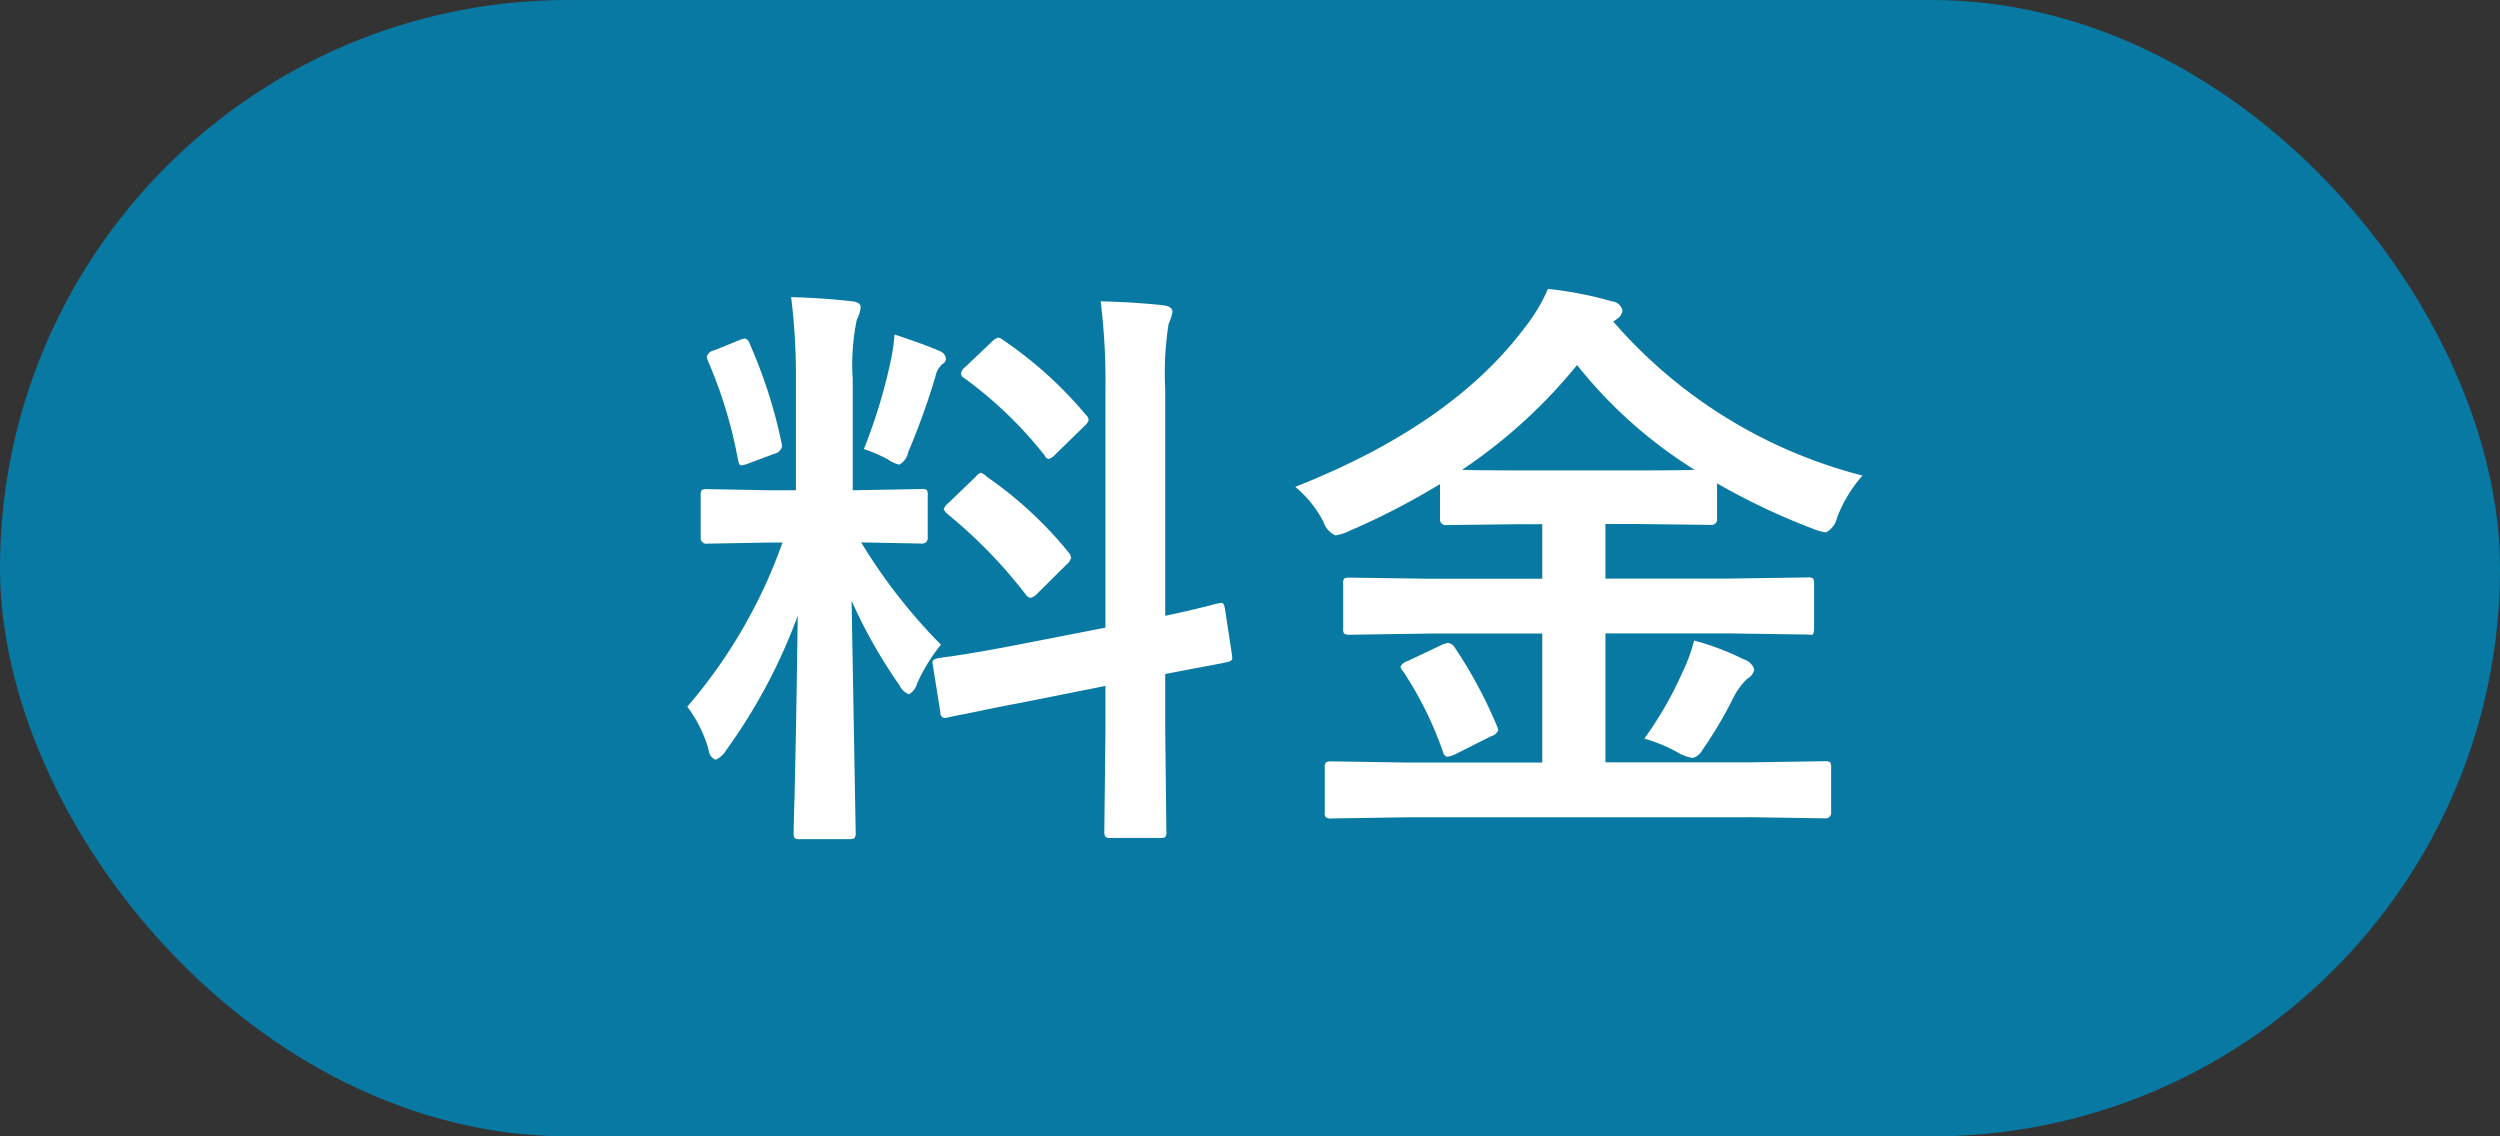
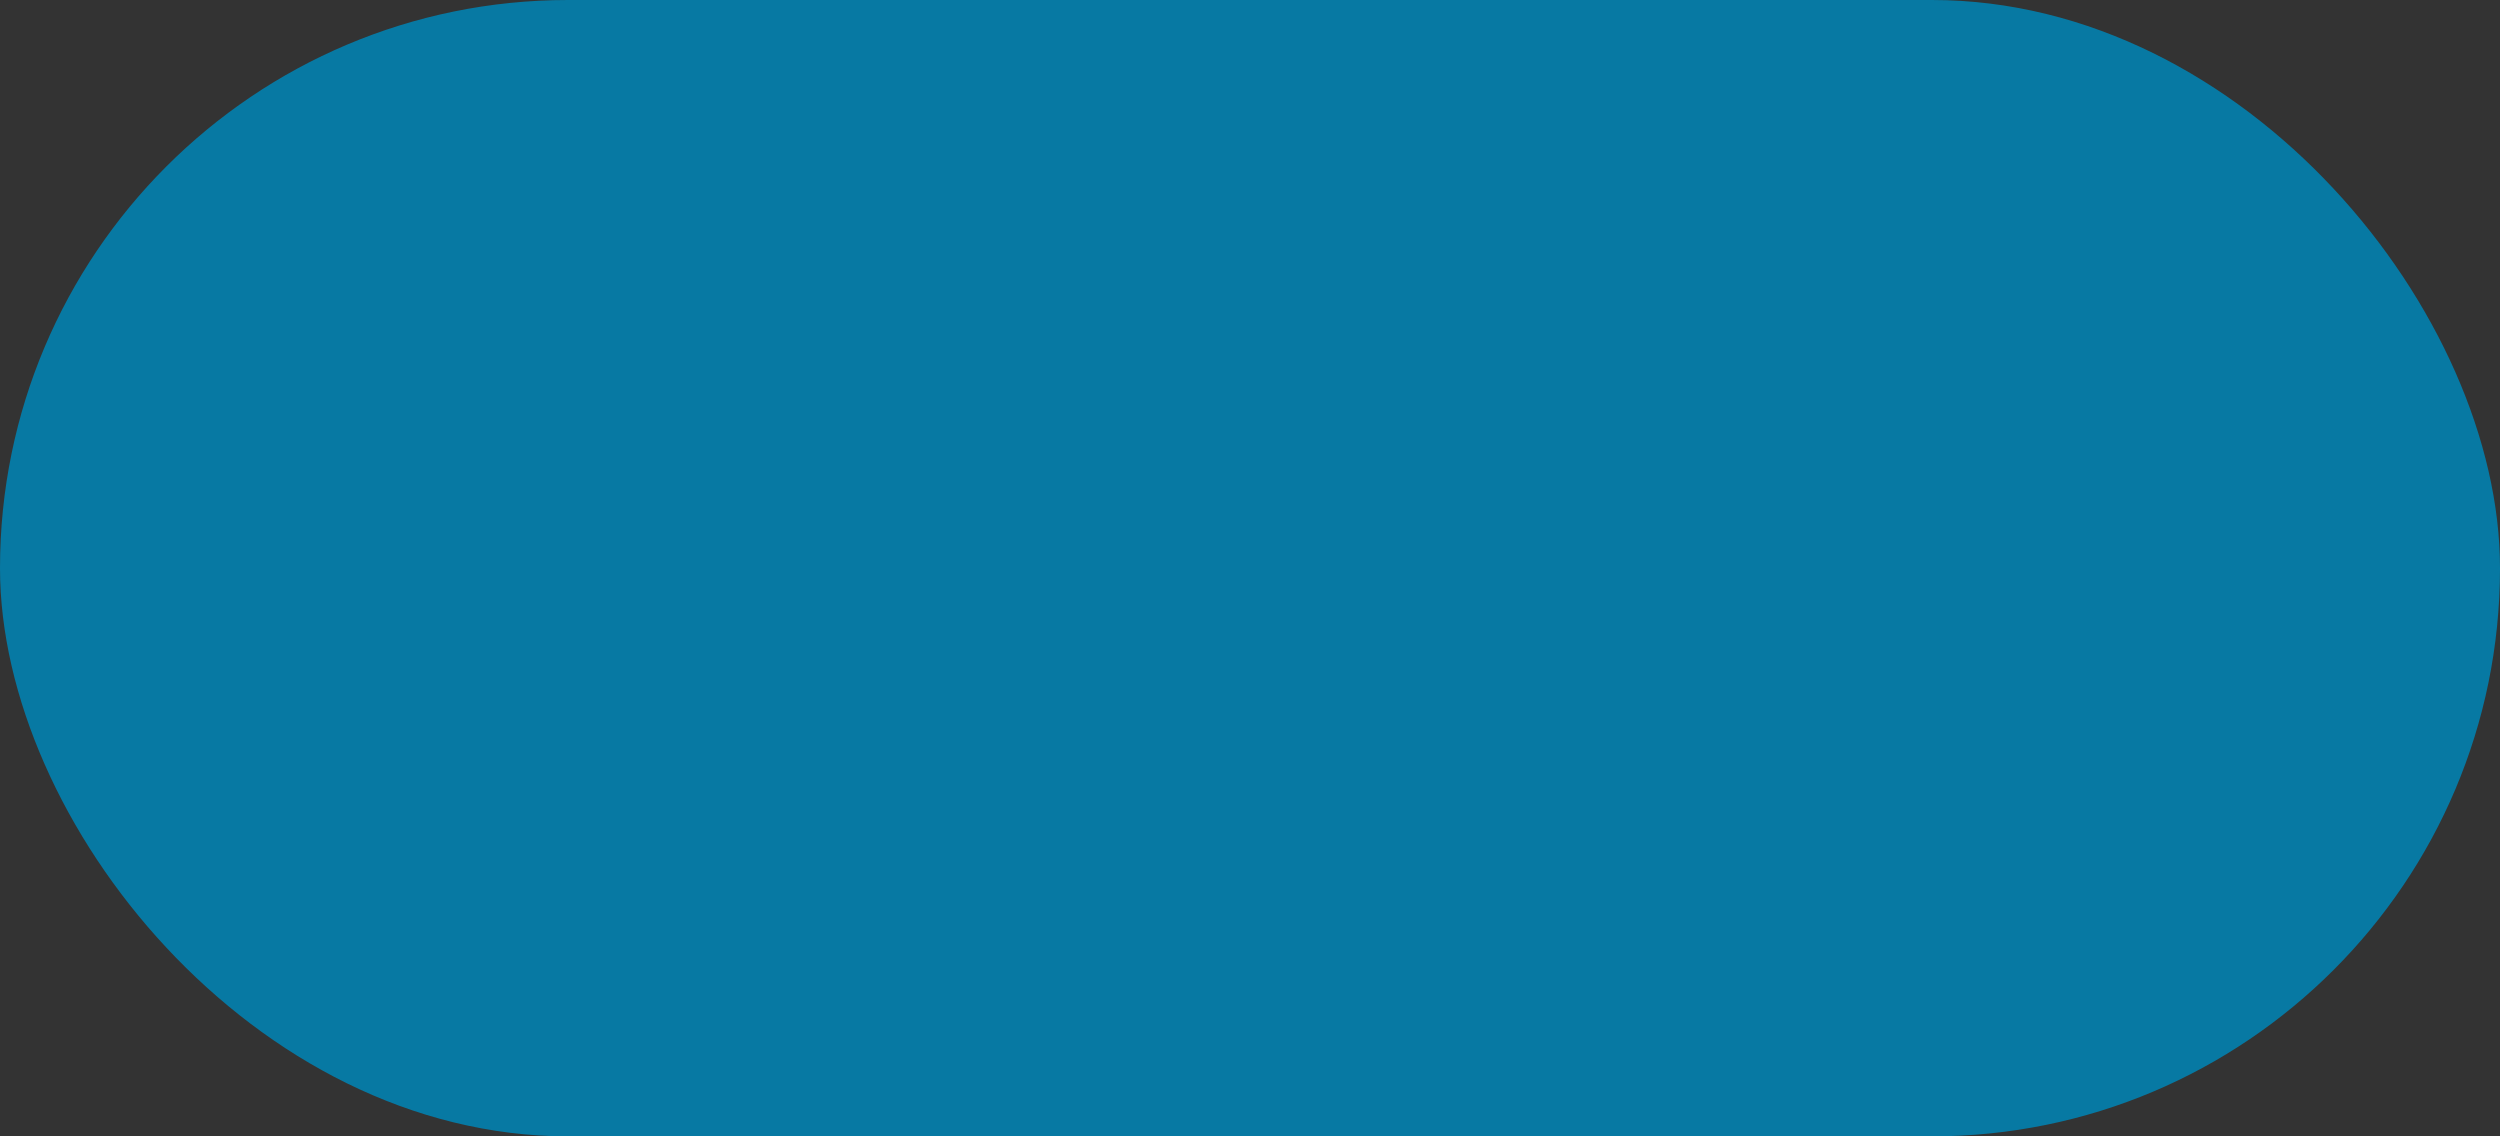
<svg xmlns="http://www.w3.org/2000/svg" id="h1menu-料金" width="110" height="50" viewBox="0 0 110 50">
  <rect x="0" y="0" width="110" height="50" fill="#333333" stroke="none" />
  <defs>
    <style>
      .cls-1 {
        fill: #0779a3;
      }

      .cls-2 {
        fill: #fff;
        fill-rule: evenodd;
      }
    </style>
  </defs>
  <rect id="長方形_758" data-name="長方形 758" class="cls-1" width="110" height="50" rx="25" ry="25" />
-   <path id="料金" class="cls-2" d="M1567.02,241.748v4.825h-1.06l-2.83-.051a0.517,0.517,0,0,0-.25.038,0.394,0.394,0,0,0-.05.254v1.841a0.251,0.251,0,0,0,.3.266l2.83-.051h0.47a22.6,22.6,0,0,1-4.19,7.224,5.814,5.814,0,0,1,.94,1.892,0.51,0.51,0,0,0,.3.444,0.991,0.991,0,0,0,.47-0.419,24.478,24.478,0,0,0,3.15-5.916c-0.03,2.311-.07,4.968-0.14,7.973-0.03.973-.04,1.493-0.04,1.561a0.422,0.422,0,0,0,.04.241,0.319,0.319,0,0,0,.24.051h2.15a0.508,0.508,0,0,0,.24-0.038,0.355,0.355,0,0,0,.06-0.254l-0.18-10.194a22.2,22.2,0,0,0,2.11,3.72,0.754,0.754,0,0,0,.41.393,0.743,0.743,0,0,0,.36-0.47,7.88,7.88,0,0,1,1.05-1.713,24.426,24.426,0,0,1-3.51-4.5l2.64,0.051a0.244,0.244,0,0,0,.29-0.266v-1.841a0.583,0.583,0,0,0-.03-0.241,0.386,0.386,0,0,0-.26-0.051l-2.8.051h-0.21v-4.888a9.682,9.682,0,0,1,.18-2.615,1.574,1.574,0,0,0,.17-0.546c0-.153-0.14-0.241-0.42-0.267q-1.23-.14-2.64-0.178a27.93,27.93,0,0,1,.21,3.669h0Zm6.76,12.137c-0.29.042-.46,0.068-0.5,0.076-0.17.034-.25,0.089-0.25,0.165,0,0.034.01,0.093,0.02,0.178l0.33,2.057a0.2,0.2,0,0,0,.18.228,0.98,0.98,0,0,0,.17-0.025l0.22-.051q0.375-.076.6-0.114c0.71-.153,1.55-0.322,2.53-0.508l3.56-.711v1.93l-0.05,4.468a0.445,0.445,0,0,0,.04.229,0.3,0.3,0,0,0,.24.063h2.16a0.445,0.445,0,0,0,.24-0.038,0.365,0.365,0,0,0,.05-0.254l-0.05-4.494v-2.425q0.96-.189,1.86-0.355c0.5-.093.77-0.148,0.82-0.165,0.18-.025.27-0.085,0.27-0.178a1.231,1.231,0,0,1-.01-0.127l-0.31-2.031q-0.045-.279-0.15-0.279a0.662,0.662,0,0,0-.14.025c-0.04.009-.1,0.021-0.19,0.038-0.21.06-.35,0.1-0.43,0.114-0.5.127-1.07,0.259-1.72,0.394v-9.966a13.8,13.8,0,0,1,.15-2.882,2.3,2.3,0,0,0,.17-0.52q0-.242-0.39-0.292c-0.83-.093-1.76-0.152-2.77-0.178a29.458,29.458,0,0,1,.21,3.948v10.411l-3.97.774c-1.09.212-2.06,0.377-2.89,0.5h0Zm1.38-8.087a0.569,0.569,0,0,0-.24.191l-1.19,1.142a0.617,0.617,0,0,0-.21.279,0.992,0.992,0,0,0,.18.216,21.383,21.383,0,0,1,3.43,3.53,0.369,0.369,0,0,0,.21.152,0.668,0.668,0,0,0,.31-0.2l1.28-1.27a0.586,0.586,0,0,0,.2-0.3,0.512,0.512,0,0,0-.12-0.242,17.332,17.332,0,0,0-3.6-3.326,0.574,0.574,0,0,0-.25-0.165h0Zm0.75-5.941a0.78,0.78,0,0,0-.29.2l-1.15,1.092a0.467,0.467,0,0,0-.19.292,0.25,0.25,0,0,0,.14.19,17.95,17.95,0,0,1,3.55,3.415,0.249,0.249,0,0,0,.17.152,0.774,0.774,0,0,0,.32-0.228l1.25-1.219a0.518,0.518,0,0,0,.19-0.279,0.315,0.315,0,0,0-.12-0.216,17.577,17.577,0,0,0-3.67-3.313,0.371,0.371,0,0,0-.2-0.089h0Zm-4.86,5.344a1.369,1.369,0,0,0,.52.242,0.774,0.774,0,0,0,.39-0.546,31.447,31.447,0,0,0,1.19-3.3,1.038,1.038,0,0,1,.32-0.584,0.263,0.263,0,0,0,.15-0.254,0.412,0.412,0,0,0-.29-0.317c-0.28-.136-0.93-0.377-1.97-0.724a8.5,8.5,0,0,1-.16,1.117,23.631,23.631,0,0,1-1.19,3.923,7.325,7.325,0,0,1,1.04.444h0Zm-6.27-5.306a0.738,0.738,0,0,0-.26.076l-1.09.444a0.411,0.411,0,0,0-.33.267,0.677,0.677,0,0,0,.05.2,19.975,19.975,0,0,1,1.32,4.342c0.03,0.169.08,0.254,0.15,0.254a1.248,1.248,0,0,0,.32-0.089l1.12-.419a0.439,0.439,0,0,0,.35-0.33,1.05,1.05,0,0,0-.02-0.14,21.618,21.618,0,0,0-1.4-4.367,0.337,0.337,0,0,0-.21-0.241h0Zm44.15,21.061,3.36,0.051a0.24,0.24,0,0,0,.28-0.254v-1.98a0.5,0.5,0,0,0-.04-0.229,0.36,0.36,0,0,0-.24-0.051l-3.36.051h-6.29v-5.675h5.41l3.47,0.051,0.2,0.013c0.06,0,.1-0.1.1-0.292v-1.955a0.5,0.5,0,0,0-.04-0.229,0.394,0.394,0,0,0-.26-0.05l-3.47.05h-5.41v-2.4h1.41l3.22,0.038a0.241,0.241,0,0,0,.28-0.267v-1.561a29.593,29.593,0,0,0,4.17,1.98,2.621,2.621,0,0,0,.62.178,0.957,0.957,0,0,0,.49-0.647,6.056,6.056,0,0,1,1.12-1.854,21.584,21.584,0,0,1-10.97-6.779,0.483,0.483,0,0,0,.15-0.1,0.548,0.548,0,0,0,.26-0.368,0.515,0.515,0,0,0-.47-0.419,16.227,16.227,0,0,0-2.81-.546,7.554,7.554,0,0,1-1.03,1.714q-3.225,4.291-10.09,6.995a4.953,4.953,0,0,1,1.24,1.536,0.974,0.974,0,0,0,.53.6,2.009,2.009,0,0,0,.62-0.2,32.09,32.09,0,0,0,3.98-2.057v1.536a0.245,0.245,0,0,0,.28.267l3.2-.038h1.02v2.4h-4.97l-3.49-.05a0.545,0.545,0,0,0-.25.038,0.312,0.312,0,0,0-.05.241v1.955a0.385,0.385,0,0,0,.04.228,0.406,0.406,0,0,0,.26.051l3.49-.051h4.97v5.675h-5.93l-3.33-.051a0.487,0.487,0,0,0-.25.039,0.3,0.3,0,0,0-.06.241v1.98a0.242,0.242,0,0,0,.05.2,0.368,0.368,0,0,0,.26.051l3.33-.051h15Zm-7.54-19.893a20.417,20.417,0,0,0,5.17,4.608c-0.33.017-1.17,0.026-2.51,0.026h-5.21c-1.35,0-2.19-.009-2.51-0.026a22.937,22.937,0,0,0,5.06-4.608h0Zm4.5,17.088a2.015,2.015,0,0,0,.59.2,0.684,0.684,0,0,0,.42-0.343,18.459,18.459,0,0,0,1.37-2.311,3.06,3.06,0,0,1,.6-0.825,0.615,0.615,0,0,0,.32-0.419,0.7,0.7,0,0,0-.47-0.444,11.509,11.509,0,0,0-2.18-.825,7.18,7.18,0,0,1-.5,1.371,16.145,16.145,0,0,1-1.69,2.945,6.75,6.75,0,0,1,1.54.648h0Zm-10.16-4.863a1.027,1.027,0,0,0-.32.1l-1.48.7a0.528,0.528,0,0,0-.31.241,0.387,0.387,0,0,0,.11.2,15.659,15.659,0,0,1,1.76,3.554,0.281,0.281,0,0,0,.18.216,1.378,1.378,0,0,0,.34-0.1l1.61-.812a0.426,0.426,0,0,0,.3-0.254,0.513,0.513,0,0,0-.06-0.2,19.98,19.98,0,0,0-1.85-3.441,0.392,0.392,0,0,0-.28-0.2h0Z" transform="translate(-1532 -225)" />
</svg>